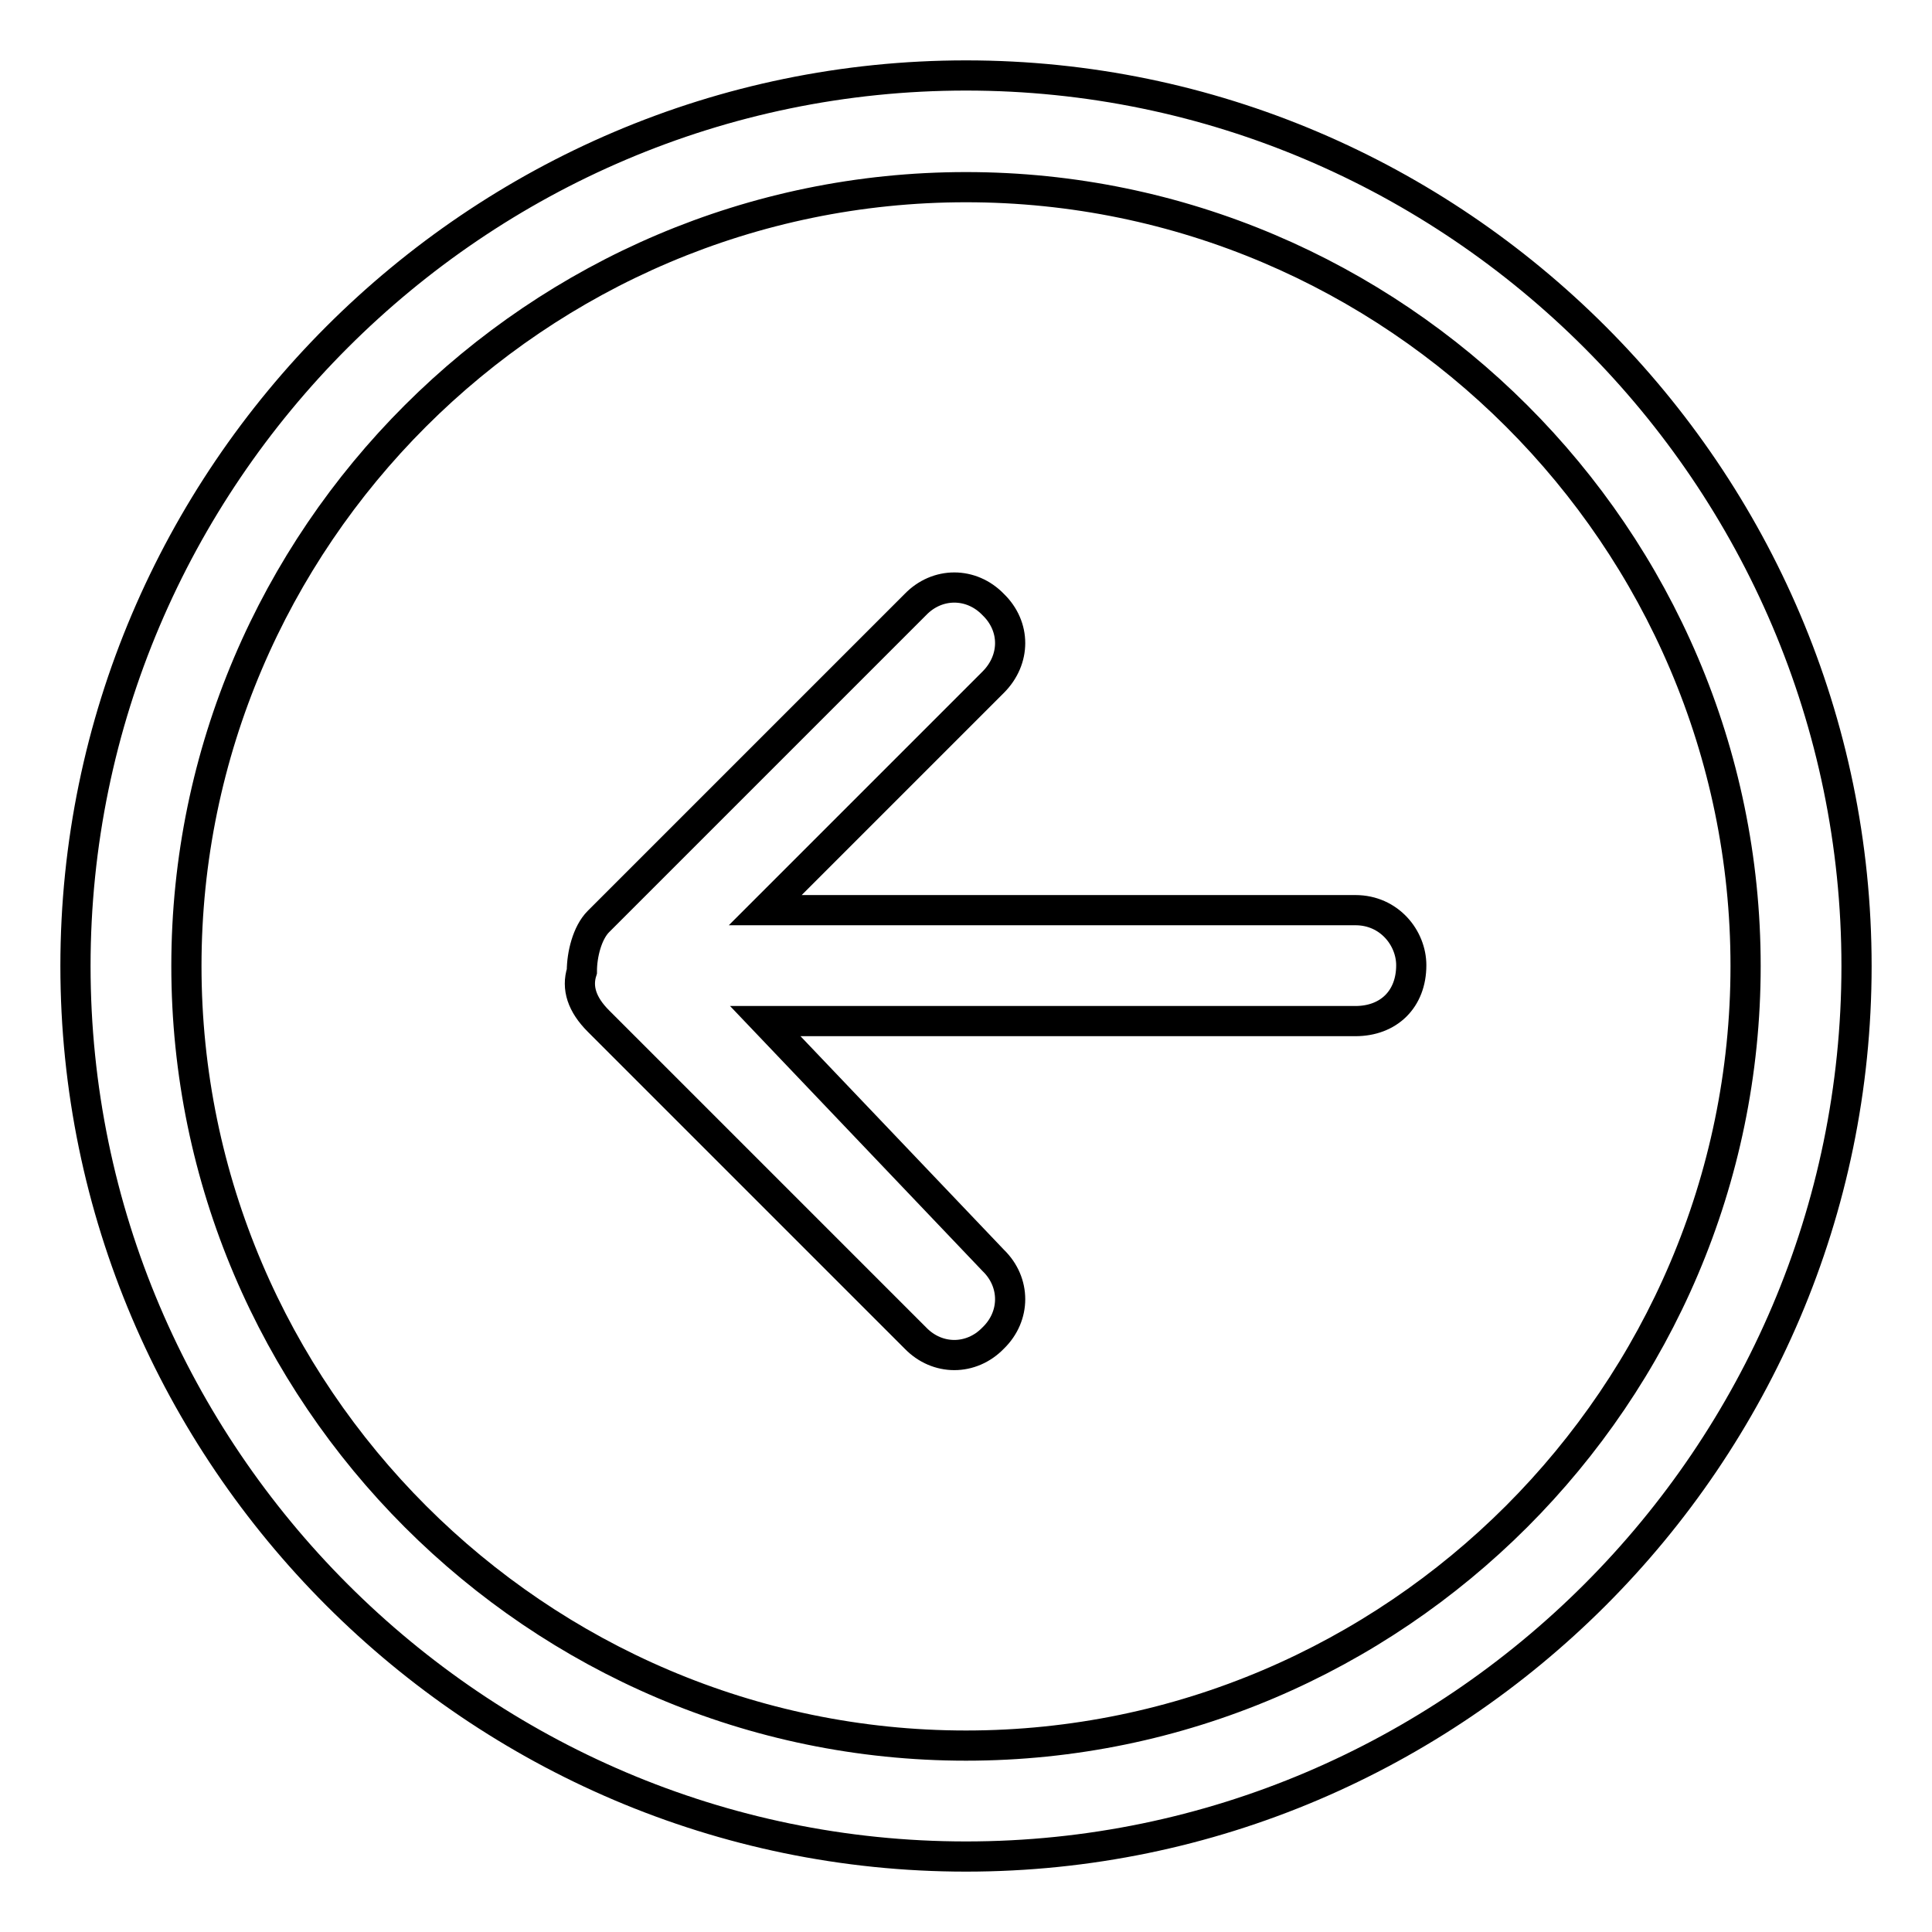
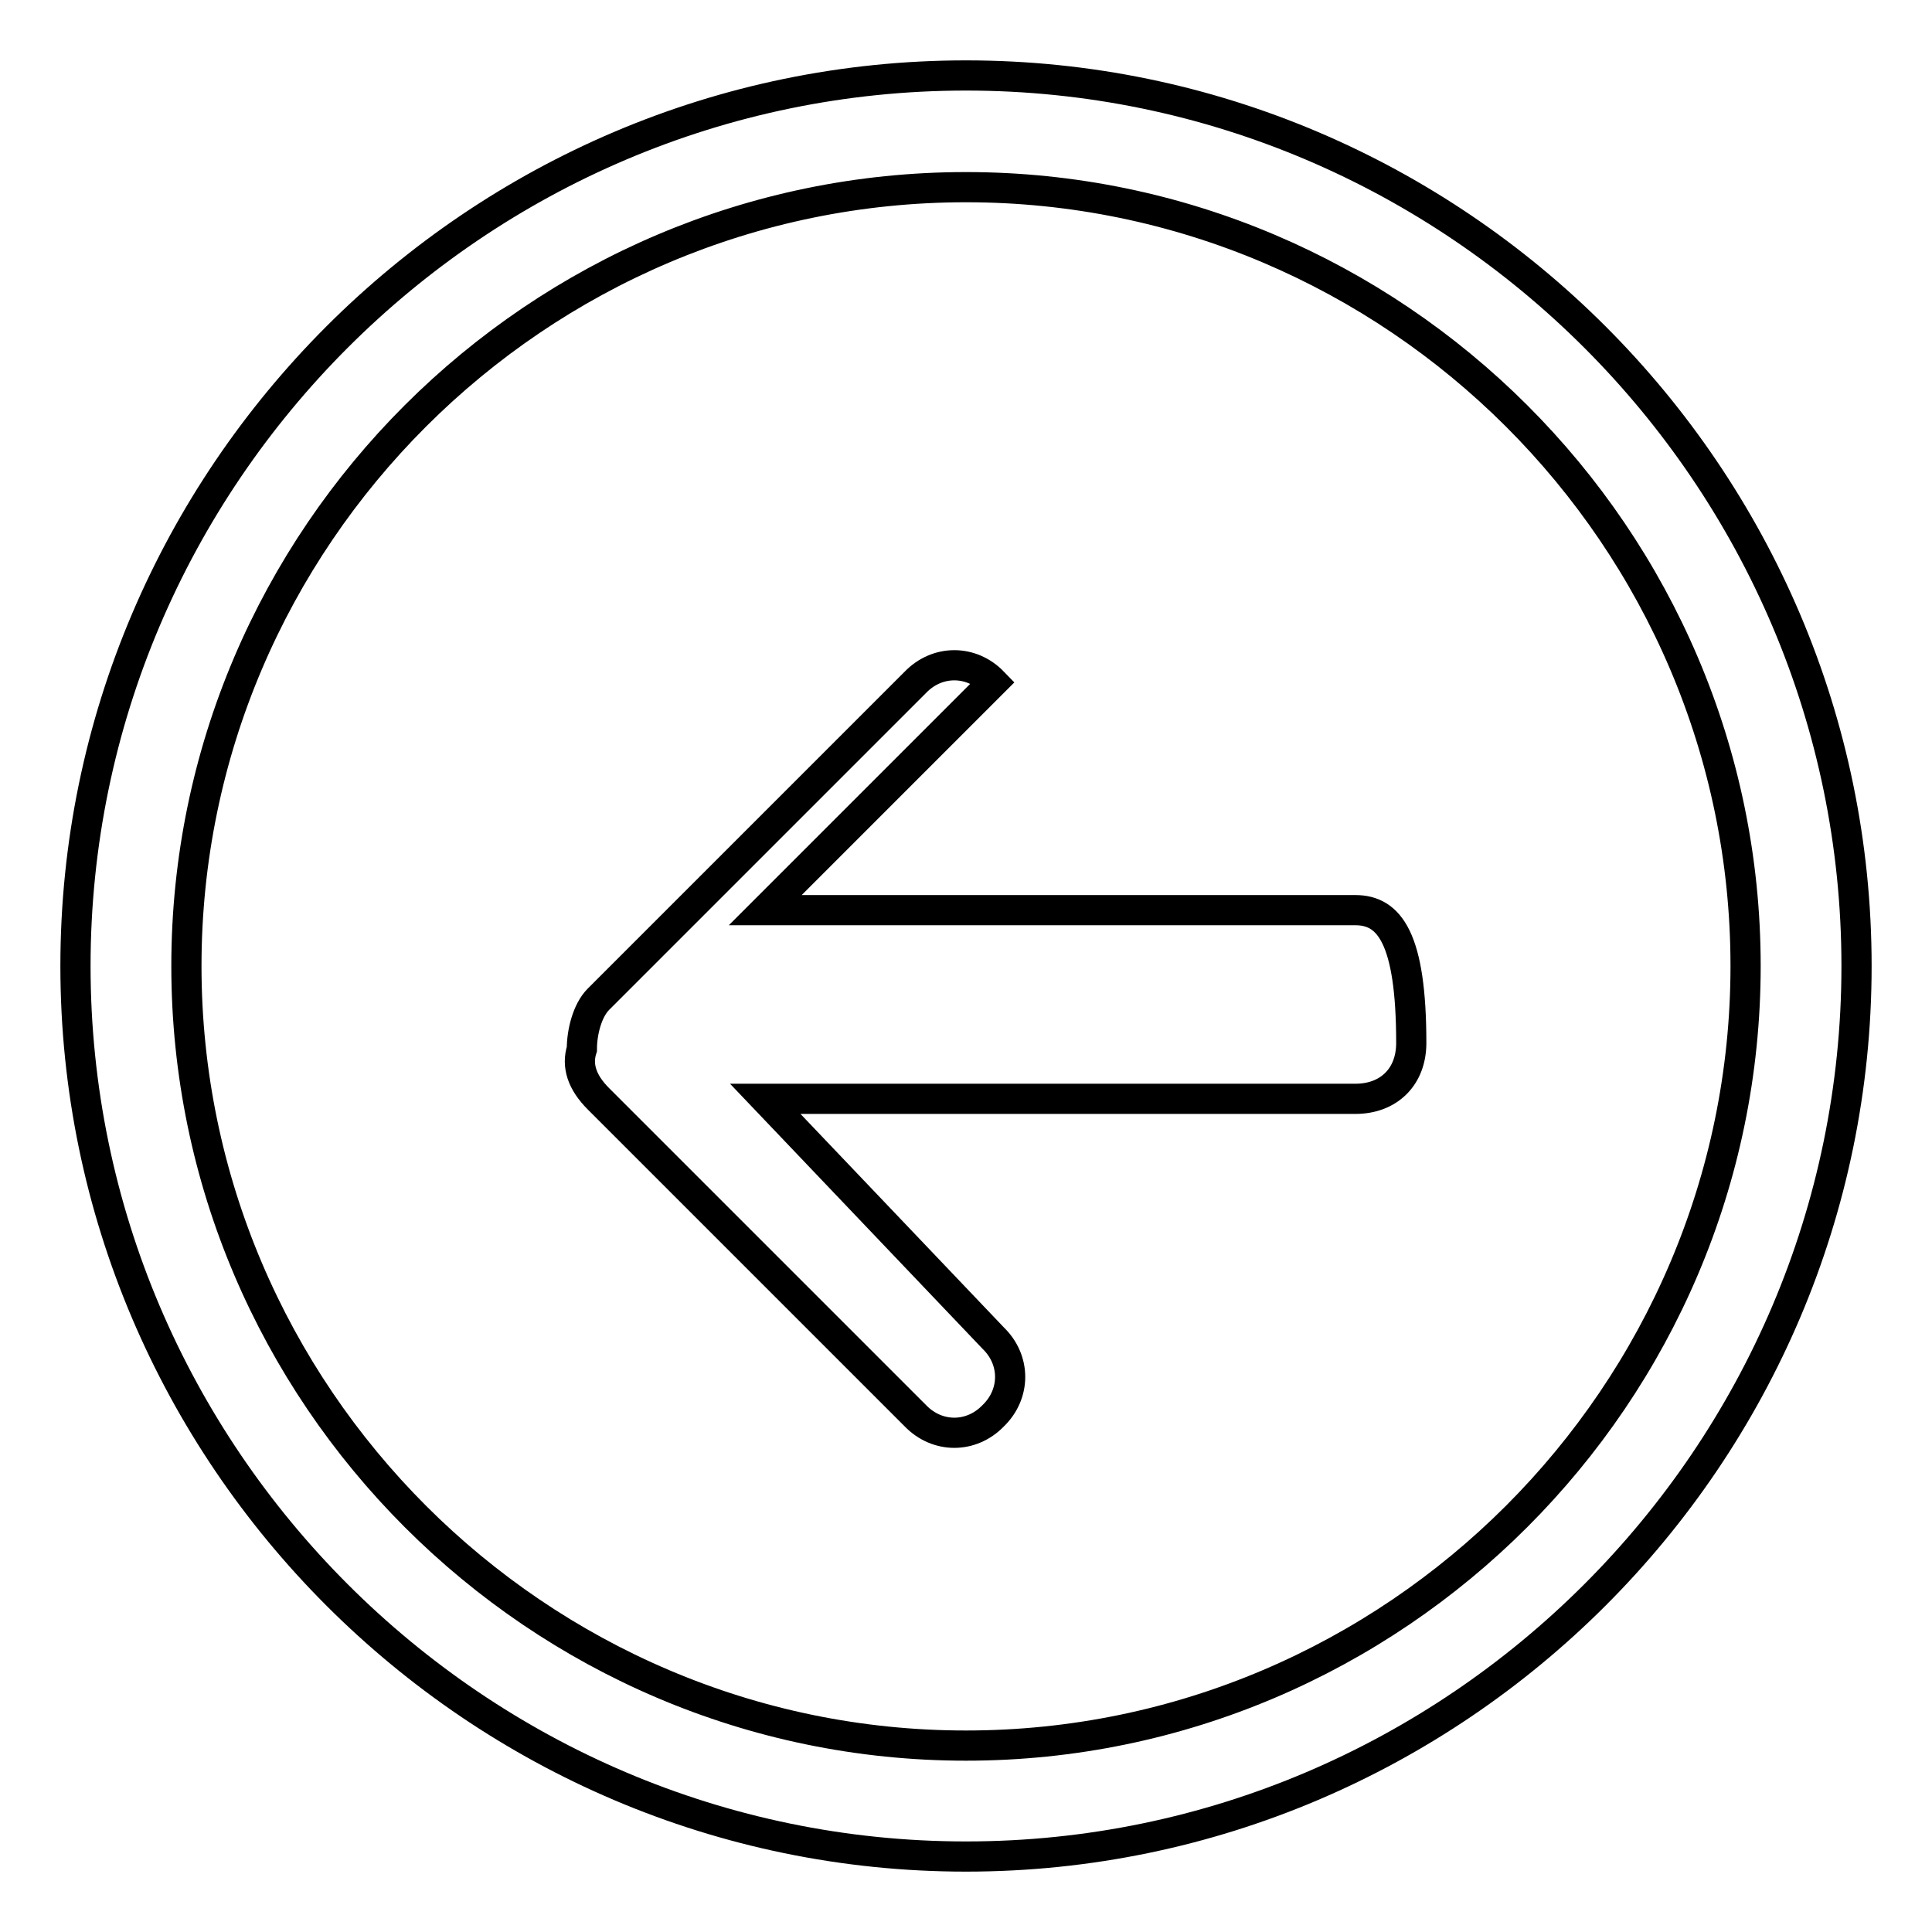
<svg xmlns="http://www.w3.org/2000/svg" version="1.1" x="0px" y="0px" viewBox="0 0 256 256" enable-background="new 0 0 256 256" xml:space="preserve">
  <g>
-     <path stroke-width="4" fill-opacity="0" stroke="#000000" d="M179.6,120.6h-78.2l30.2-30.2c3-3,3-7.4,0-10.3c-2.9-3-7.4-3-10.3,0l-42,42c-1.5,1.5-2.2,4.4-2.2,6.6 c-0.7,2.2,0,4.4,2.2,6.6l42,42c2.9,3,7.4,3,10.3,0c3-2.9,3-7.4,0-10.3l-30.2-31.7h78.2c4.4,0,7.4-2.9,7.4-7.4 C187,124.3,184.1,120.6,179.6,120.6L179.6,120.6z M128,10C63.1,10,10,63.1,10,128c0,64.9,53.1,118,118,118c64.9,0,118-53.1,118-118 C246,63.1,192.9,10,128,10z M128,231.3c-56.8,0-103.3-46.5-103.3-103.3S71.2,24.8,128,24.8S231.3,71.2,231.3,128 S184.8,231.3,128,231.3z" />
+     <path stroke-width="4" fill-opacity="0" stroke="#000000" d="M179.6,120.6h-78.2l30.2-30.2c-2.9-3-7.4-3-10.3,0l-42,42c-1.5,1.5-2.2,4.4-2.2,6.6 c-0.7,2.2,0,4.4,2.2,6.6l42,42c2.9,3,7.4,3,10.3,0c3-2.9,3-7.4,0-10.3l-30.2-31.7h78.2c4.4,0,7.4-2.9,7.4-7.4 C187,124.3,184.1,120.6,179.6,120.6L179.6,120.6z M128,10C63.1,10,10,63.1,10,128c0,64.9,53.1,118,118,118c64.9,0,118-53.1,118-118 C246,63.1,192.9,10,128,10z M128,231.3c-56.8,0-103.3-46.5-103.3-103.3S71.2,24.8,128,24.8S231.3,71.2,231.3,128 S184.8,231.3,128,231.3z" />
  </g>
</svg>